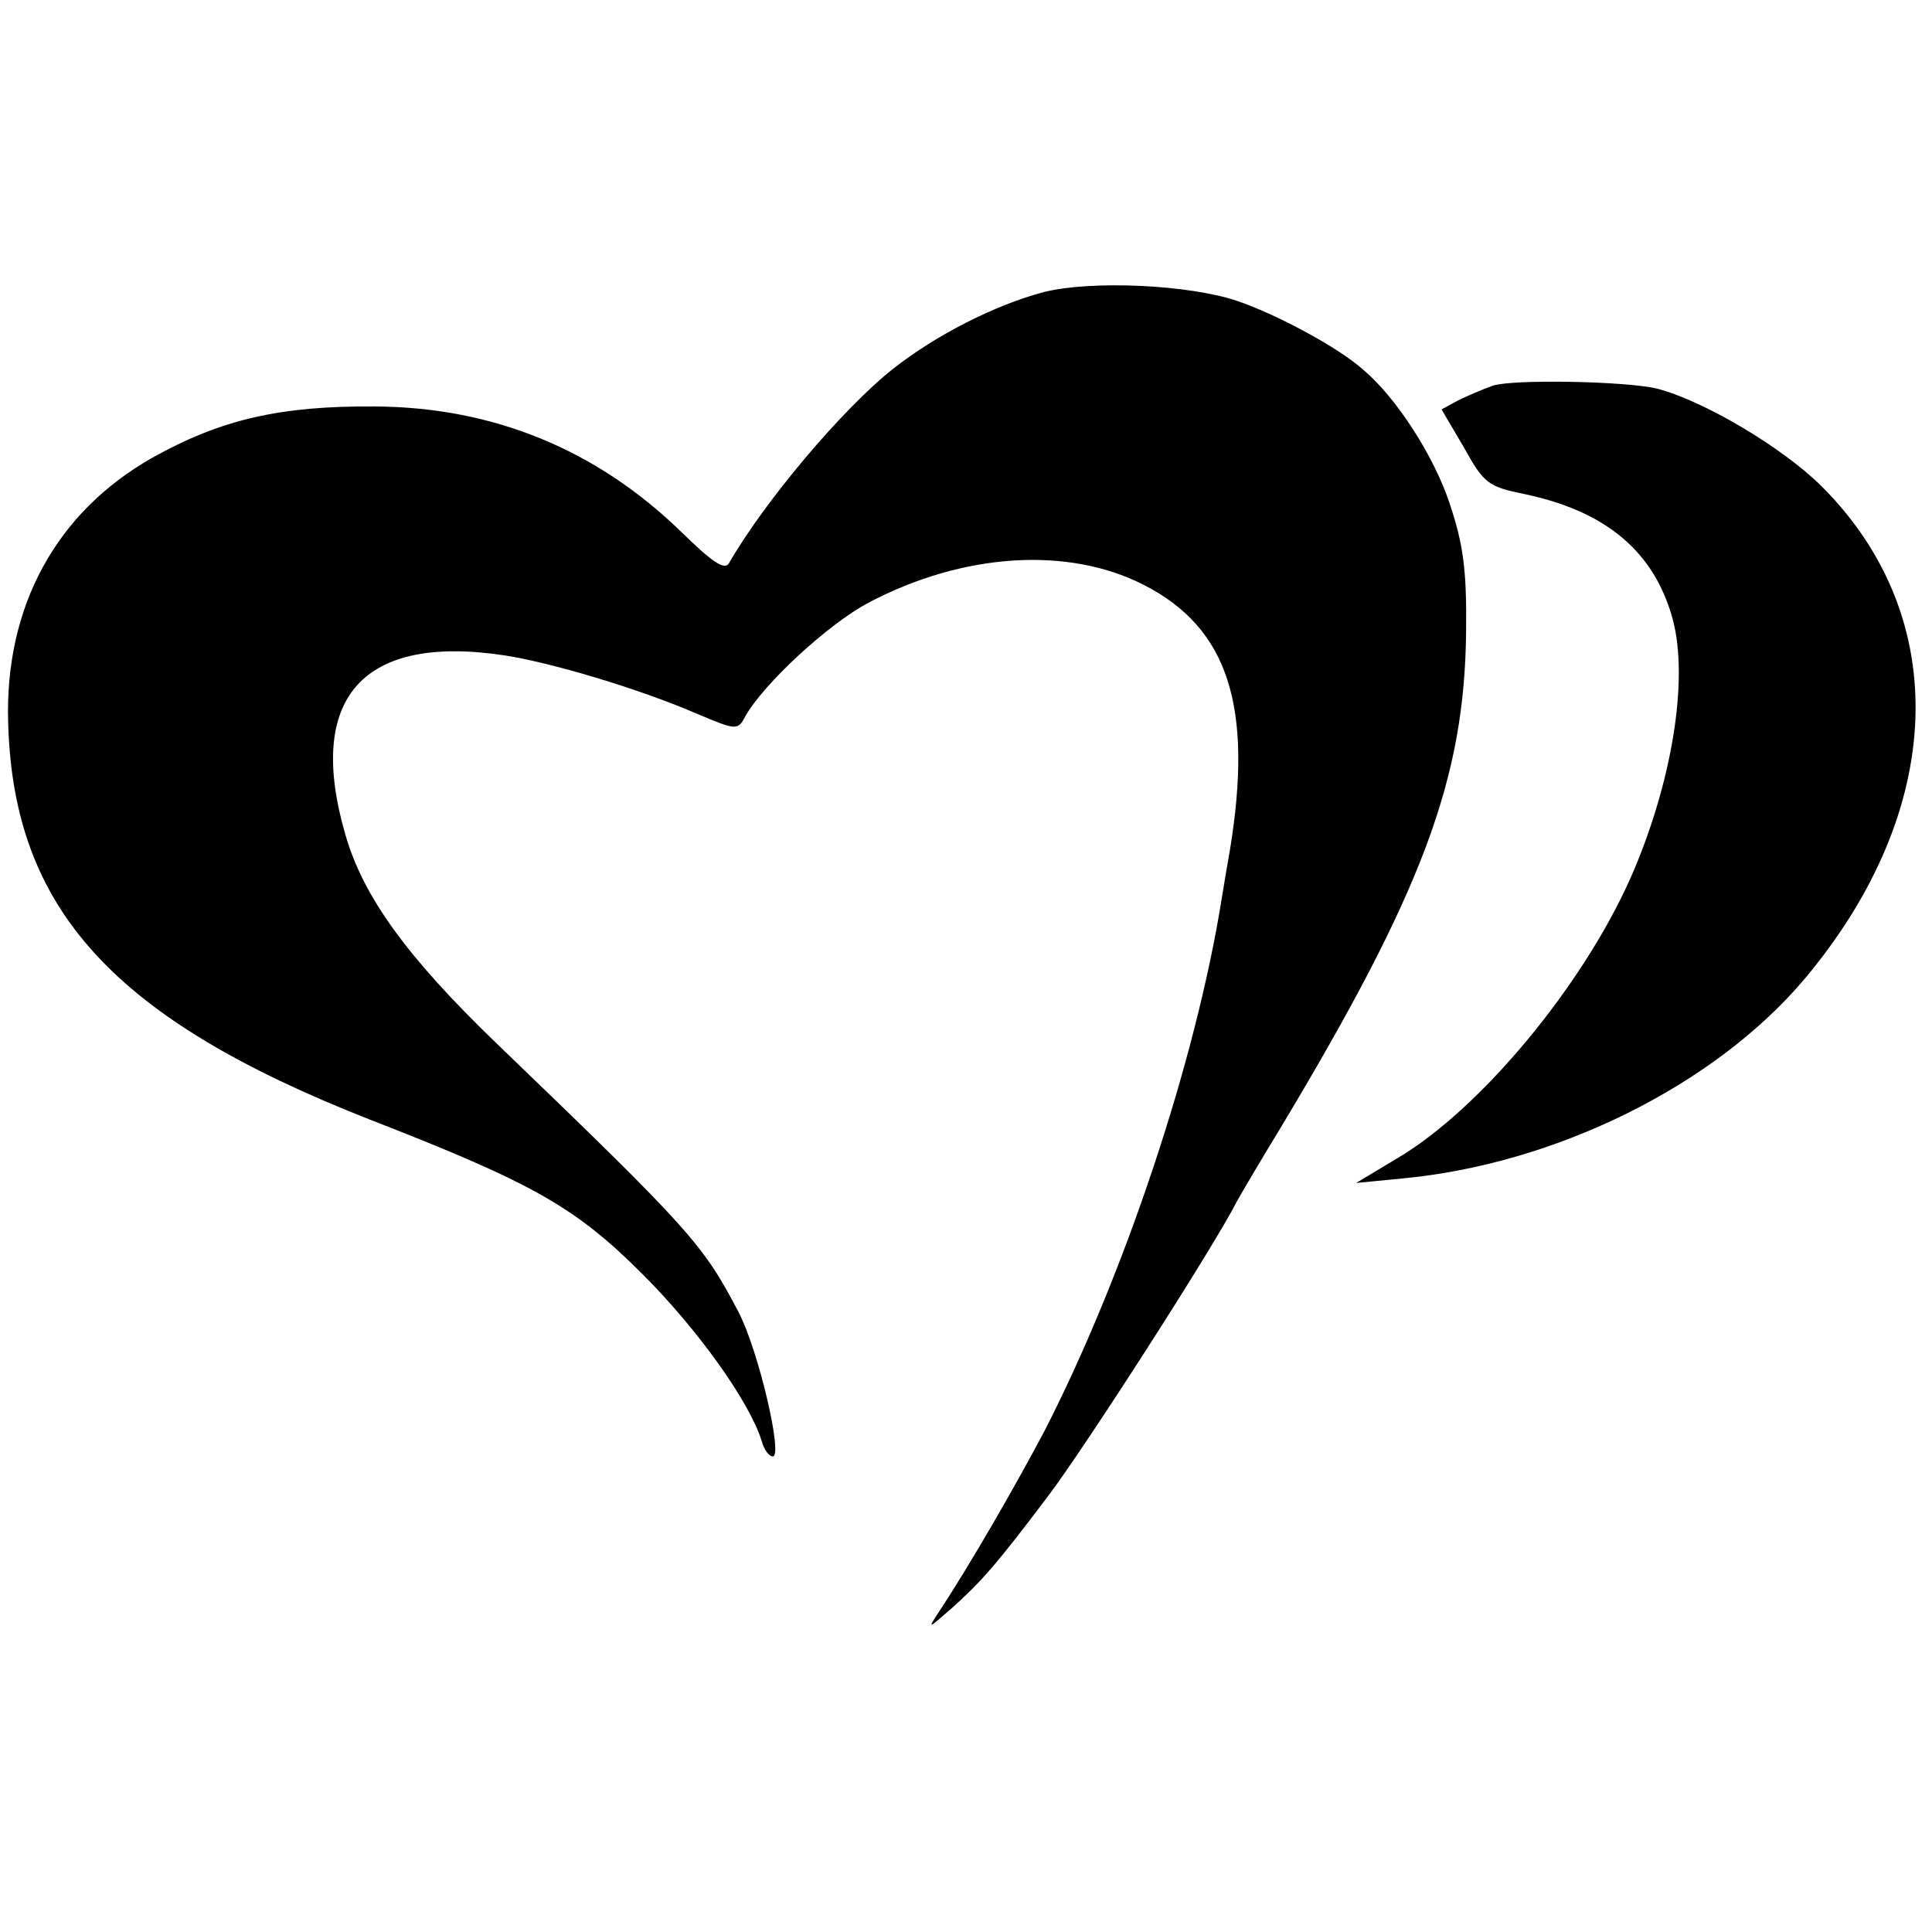
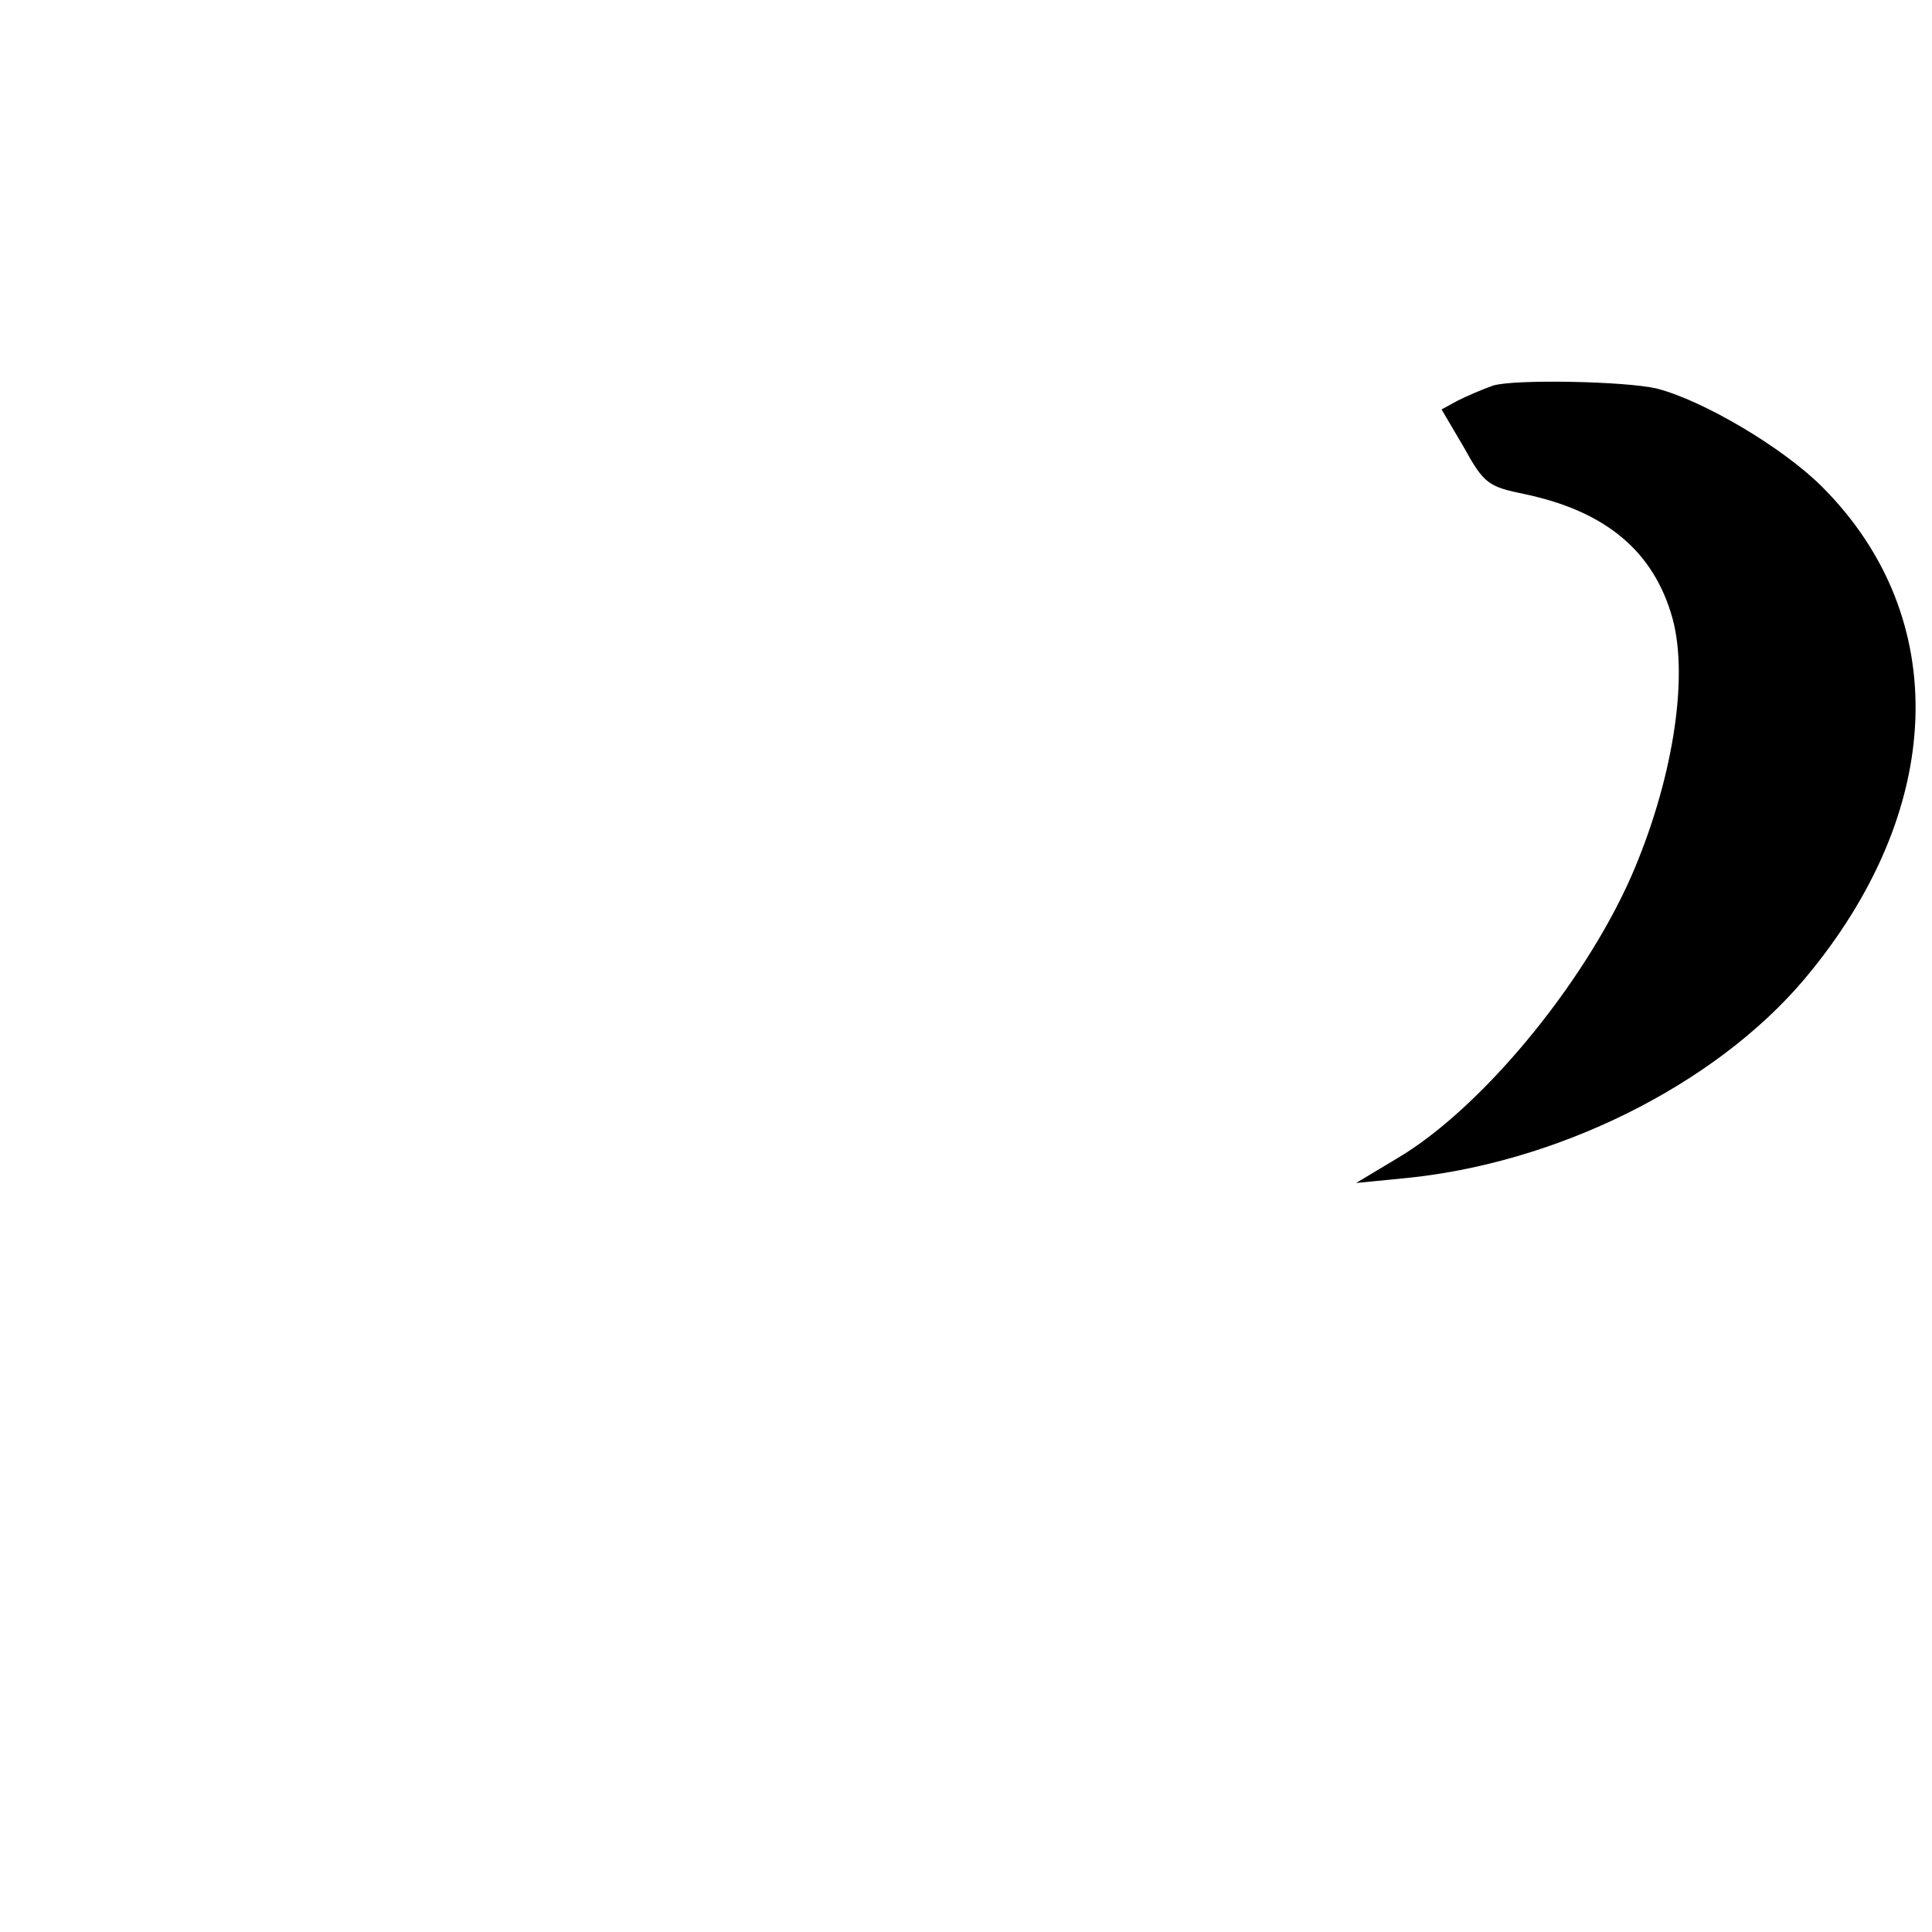
<svg xmlns="http://www.w3.org/2000/svg" version="1.0" width="260pt" height="260pt" viewBox="0 0 260 260" preserveAspectRatio="xMidYMid meet">
  <g transform="translate(0,260) scale(0.1,-0.1)" fill="#000000" stroke="none">
-     <path d="M1405 2207 c-65 -17 -146 -58 -204 -104 -68 -54 -173 -179 -220 -261 -6 -10 -23 2 -64 42 -114 111 -253 168 -412 169 -127 1 -207 -17 -300 -69 -129 -73 -199 -200 -194 -357 7 -251 142 -398 485 -533 221 -86 278 -118 369 -209 73 -73 143 -170 160 -224 3 -12 10 -21 15 -21 14 0 -19 142 -46 194 -48 92 -65 111 -328 364 -118 114 -177 195 -201 278 -54 185 23 271 214 242 65 -10 184 -46 260 -79 52 -22 54 -22 64 -3 24 43 111 124 166 153 127 67 268 76 370 24 114 -58 148 -164 116 -358 -2 -11 -7 -40 -11 -65 -35 -219 -131 -506 -238 -715 -38 -72 -100 -180 -143 -245 -15 -23 -14 -22 17 5 41 37 59 57 130 151 48 63 223 335 255 398 6 11 32 55 57 96 193 321 249 472 251 670 1 84 -4 118 -22 172 -21 64 -72 143 -116 180 -33 30 -117 75 -170 93 -65 22 -196 28 -260 12z" />
    <path d="M2009 2081 c-14 -5 -35 -14 -47 -20 l-22 -12 30 -51 c27 -49 33 -53 82 -63 109 -23 174 -77 199 -168 22 -82 -1 -221 -56 -347 -65 -147 -203 -313 -315 -379 l-55 -33 61 6 c207 19 421 125 542 268 191 227 200 487 24 663 -53 53 -160 116 -222 132 -41 10 -193 13 -221 4z" />
  </g>
</svg>